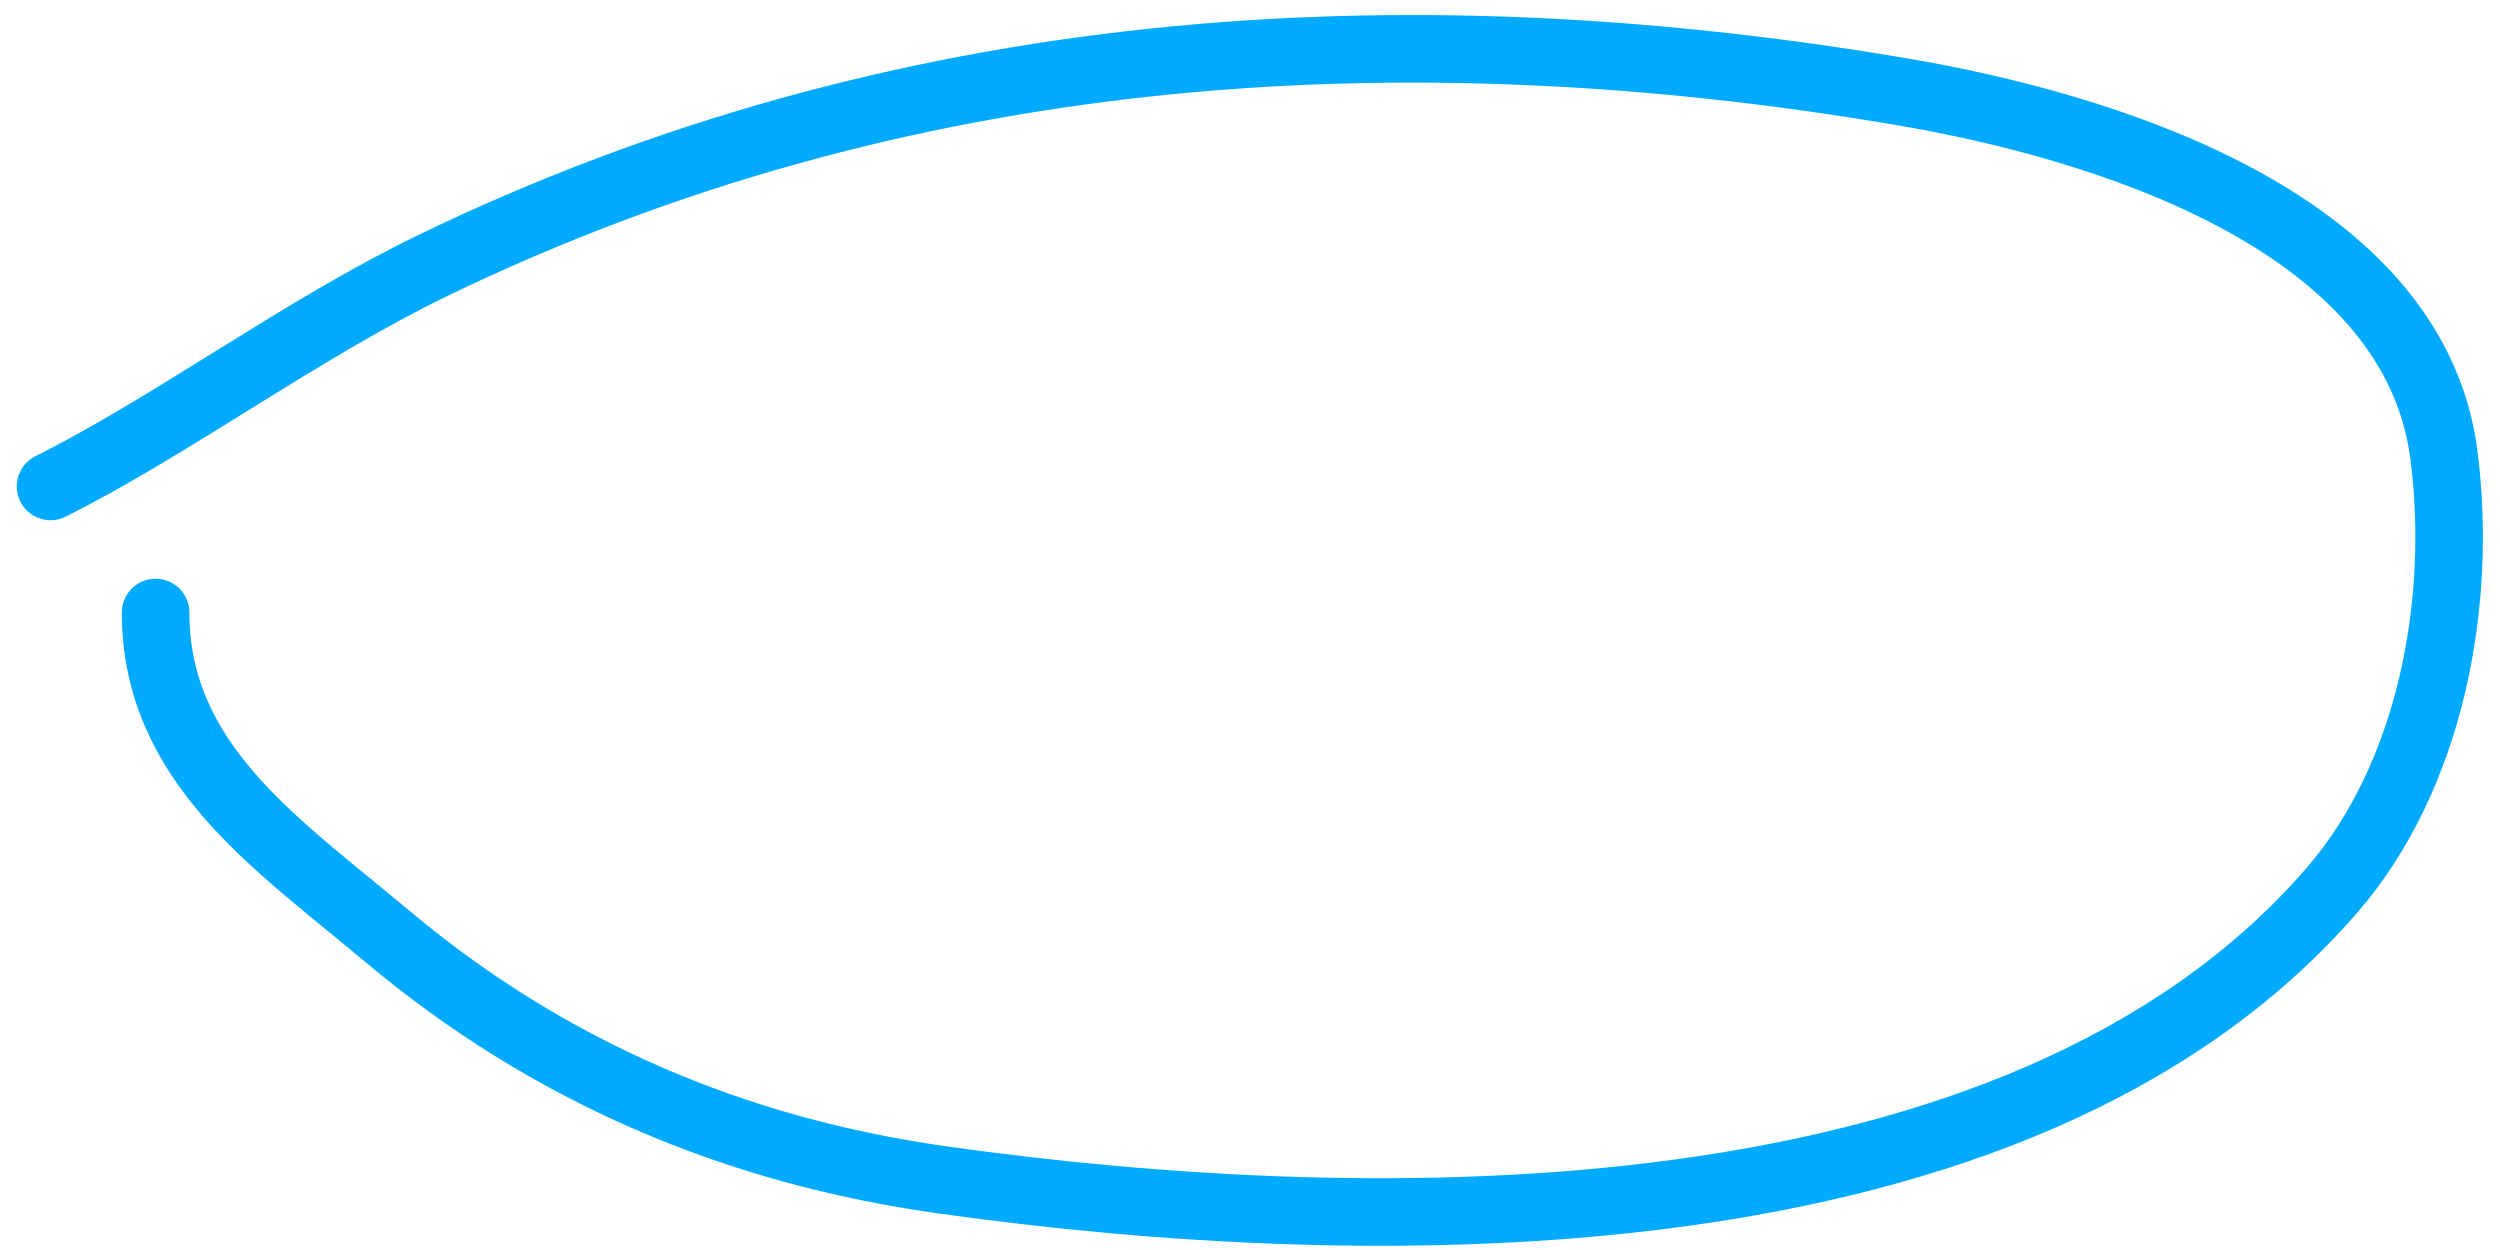
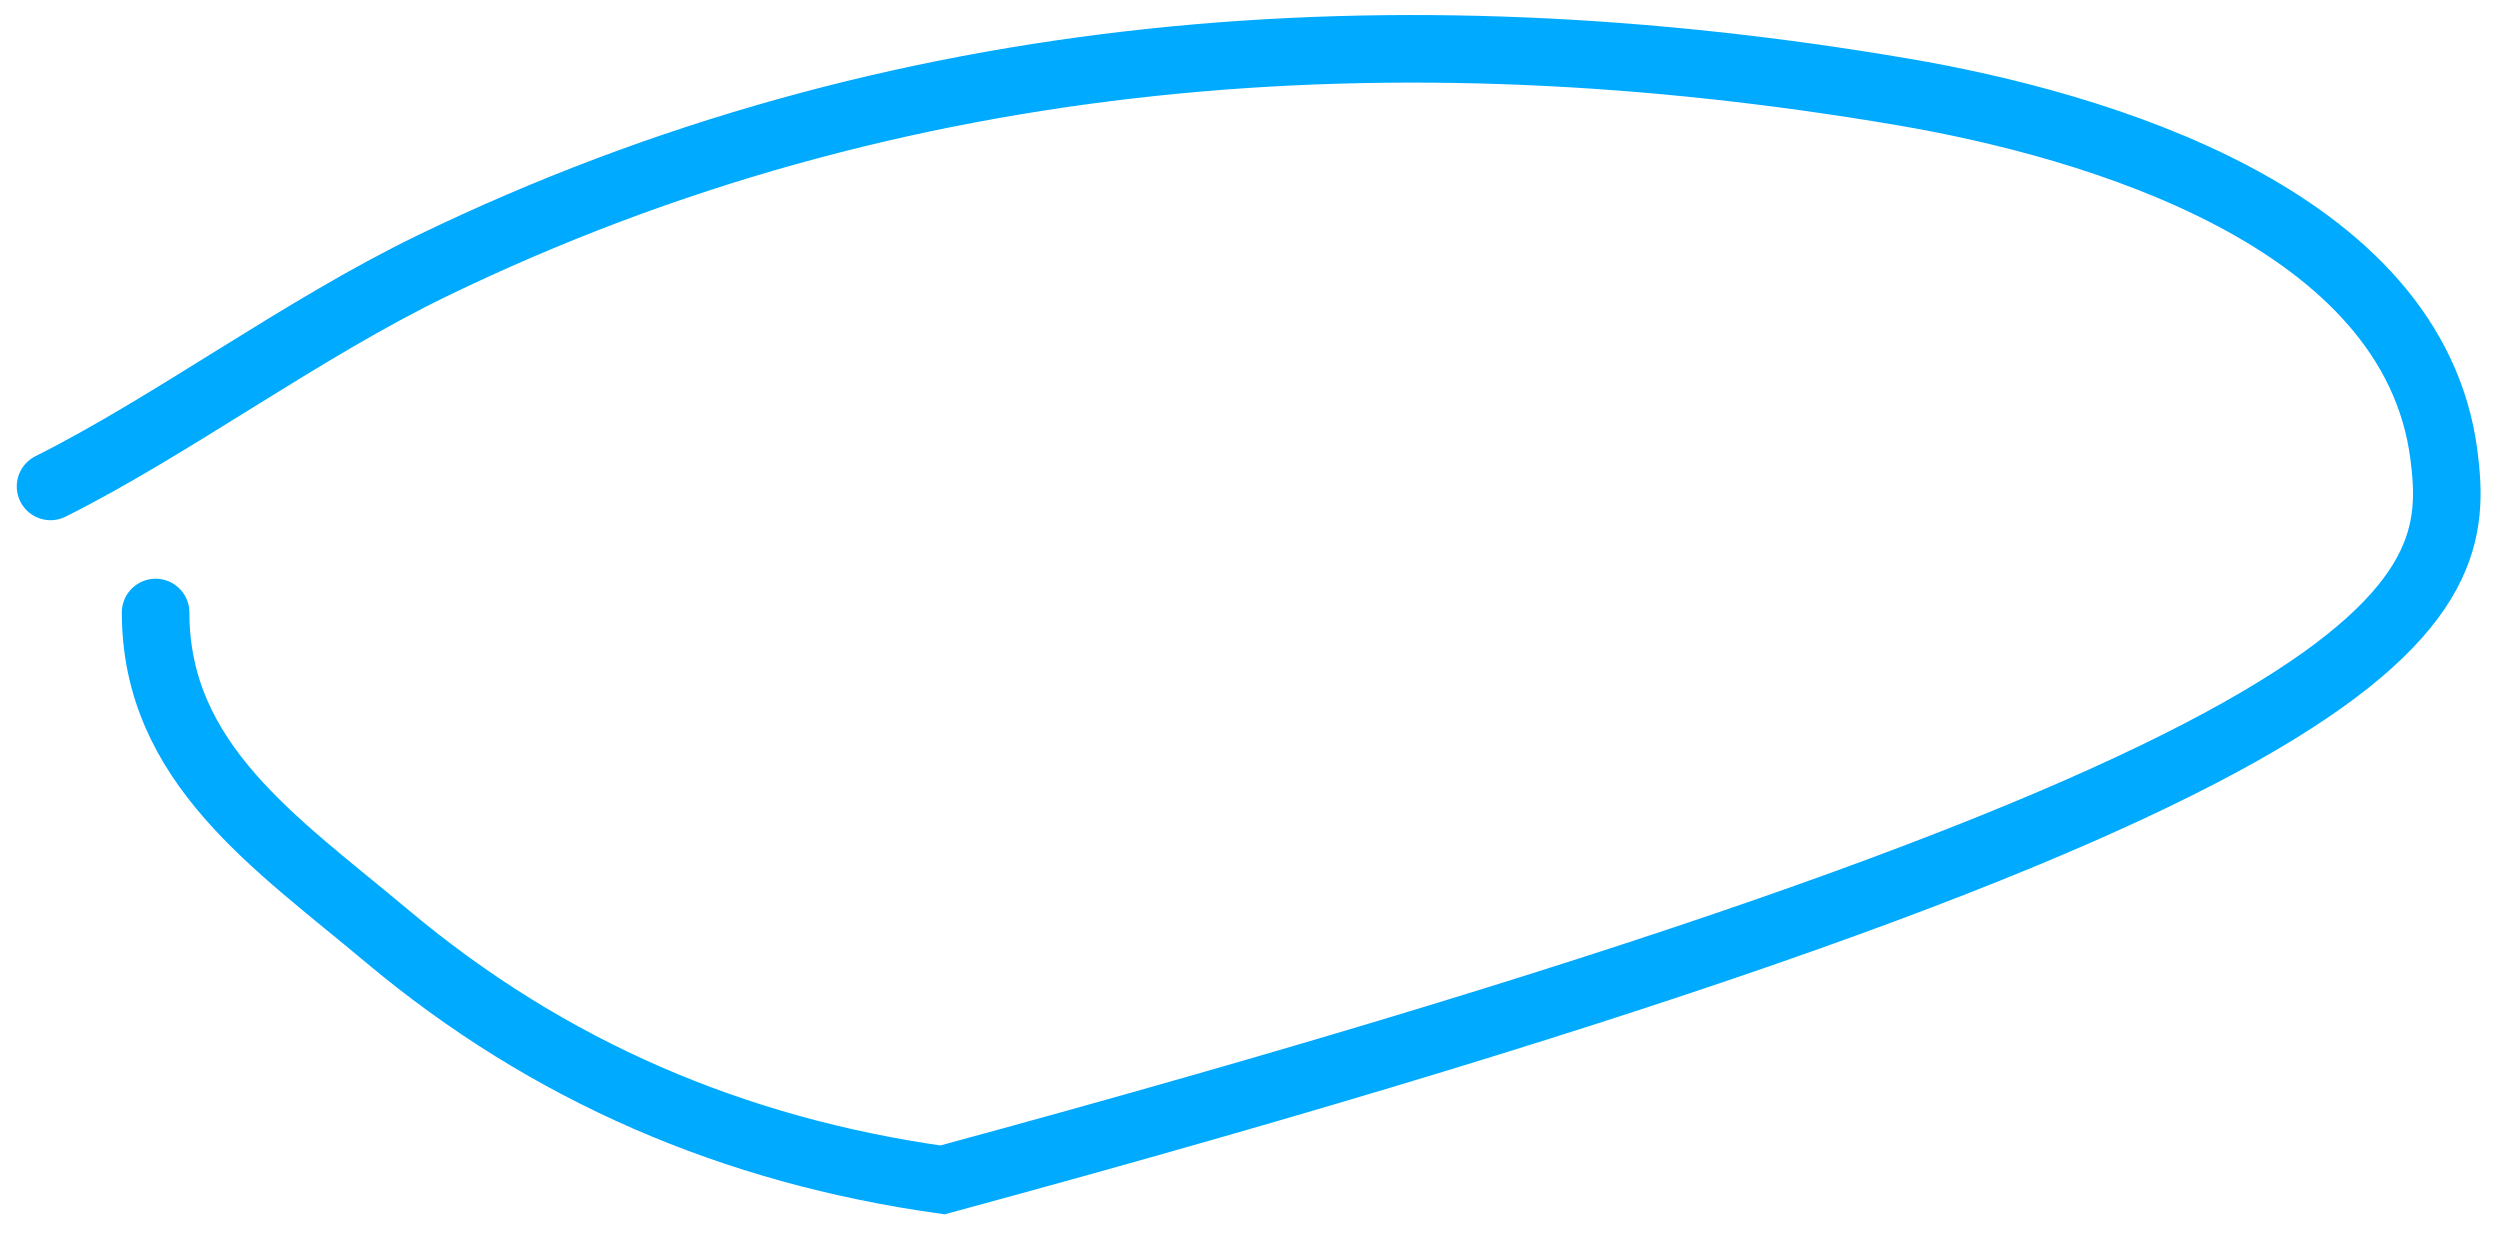
<svg xmlns="http://www.w3.org/2000/svg" width="74" height="37" viewBox="0 0 74 37" fill="none">
-   <path d="M4.606 18.13C4.606 22.593 8.187 24.965 11.449 27.702C16.235 31.72 21.732 34.059 27.898 34.925C40.471 36.691 59.75 37.054 69.023 26.355C71.954 22.973 72.903 17.83 72.34 13.464C71.434 6.44 62.035 3.69 56.305 2.717C41.381 0.182 26.539 1.209 12.797 7.866C8.924 9.742 5.082 12.604 1.496 14.398" stroke="#00AAFF" stroke-width="2" stroke-linecap="round" />
+   <path d="M4.606 18.13C4.606 22.593 8.187 24.965 11.449 27.702C16.235 31.72 21.732 34.059 27.898 34.925C71.954 22.973 72.903 17.83 72.34 13.464C71.434 6.44 62.035 3.69 56.305 2.717C41.381 0.182 26.539 1.209 12.797 7.866C8.924 9.742 5.082 12.604 1.496 14.398" stroke="#00AAFF" stroke-width="2" stroke-linecap="round" />
</svg>